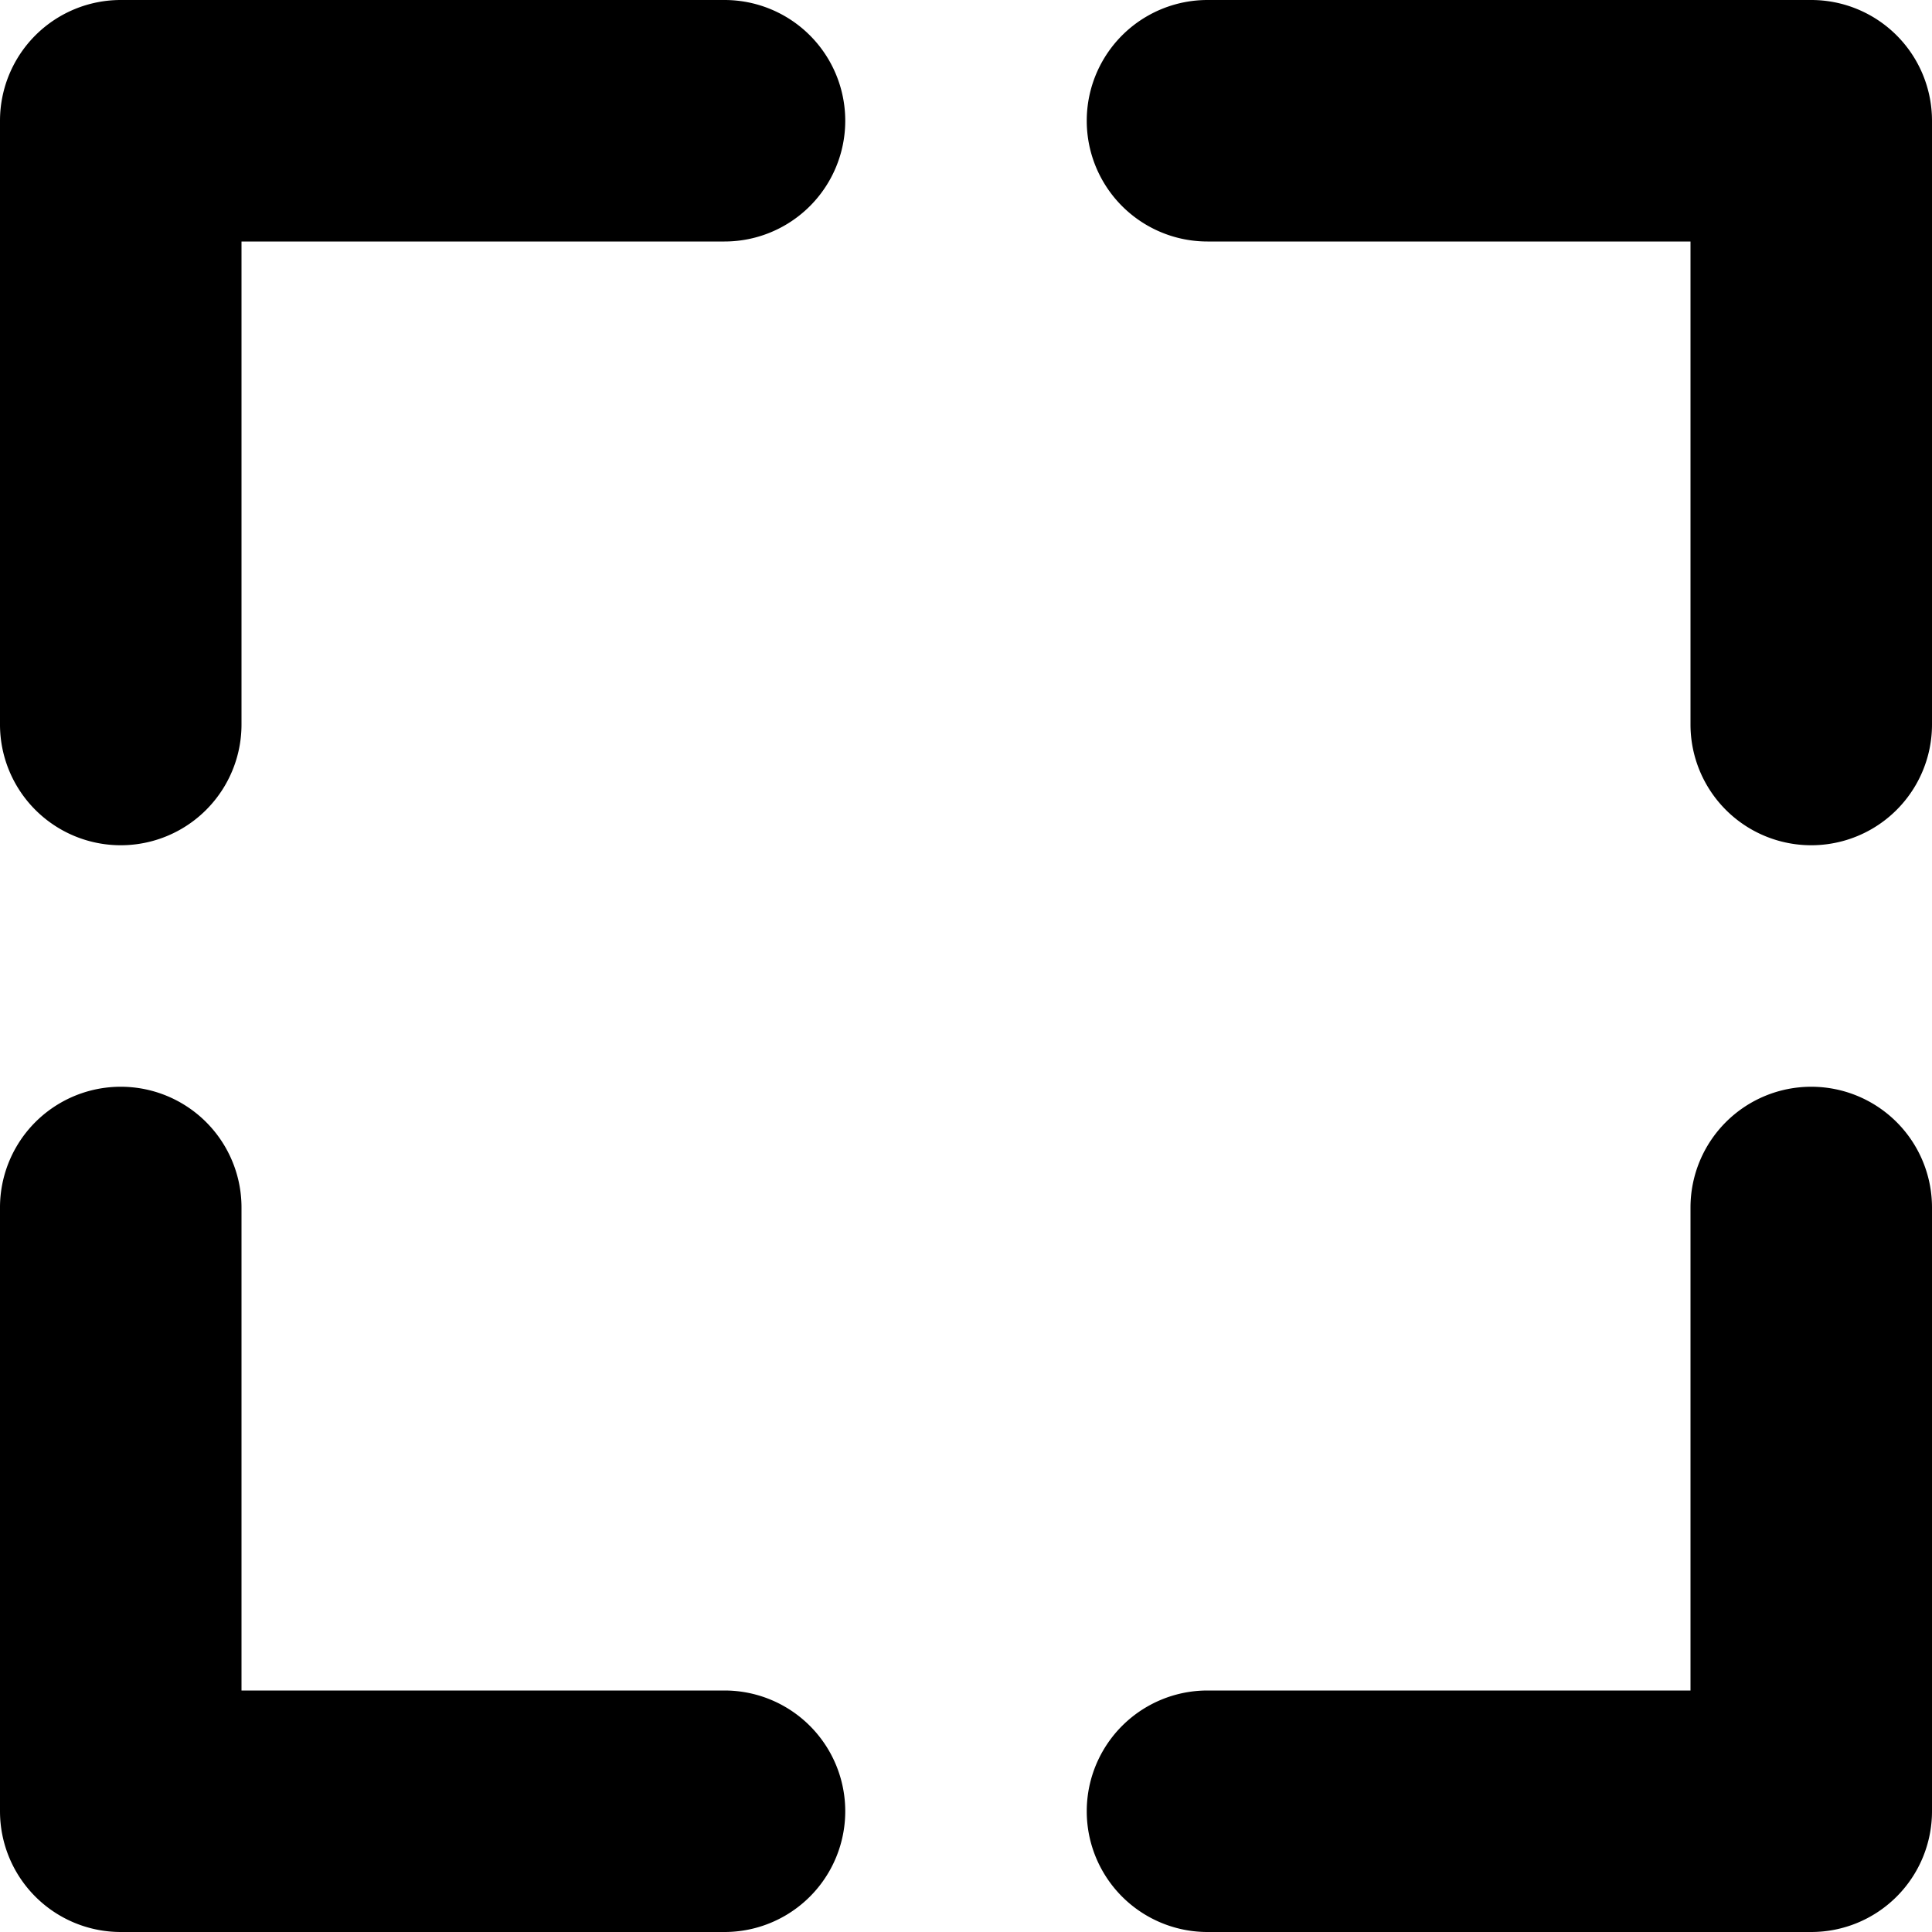
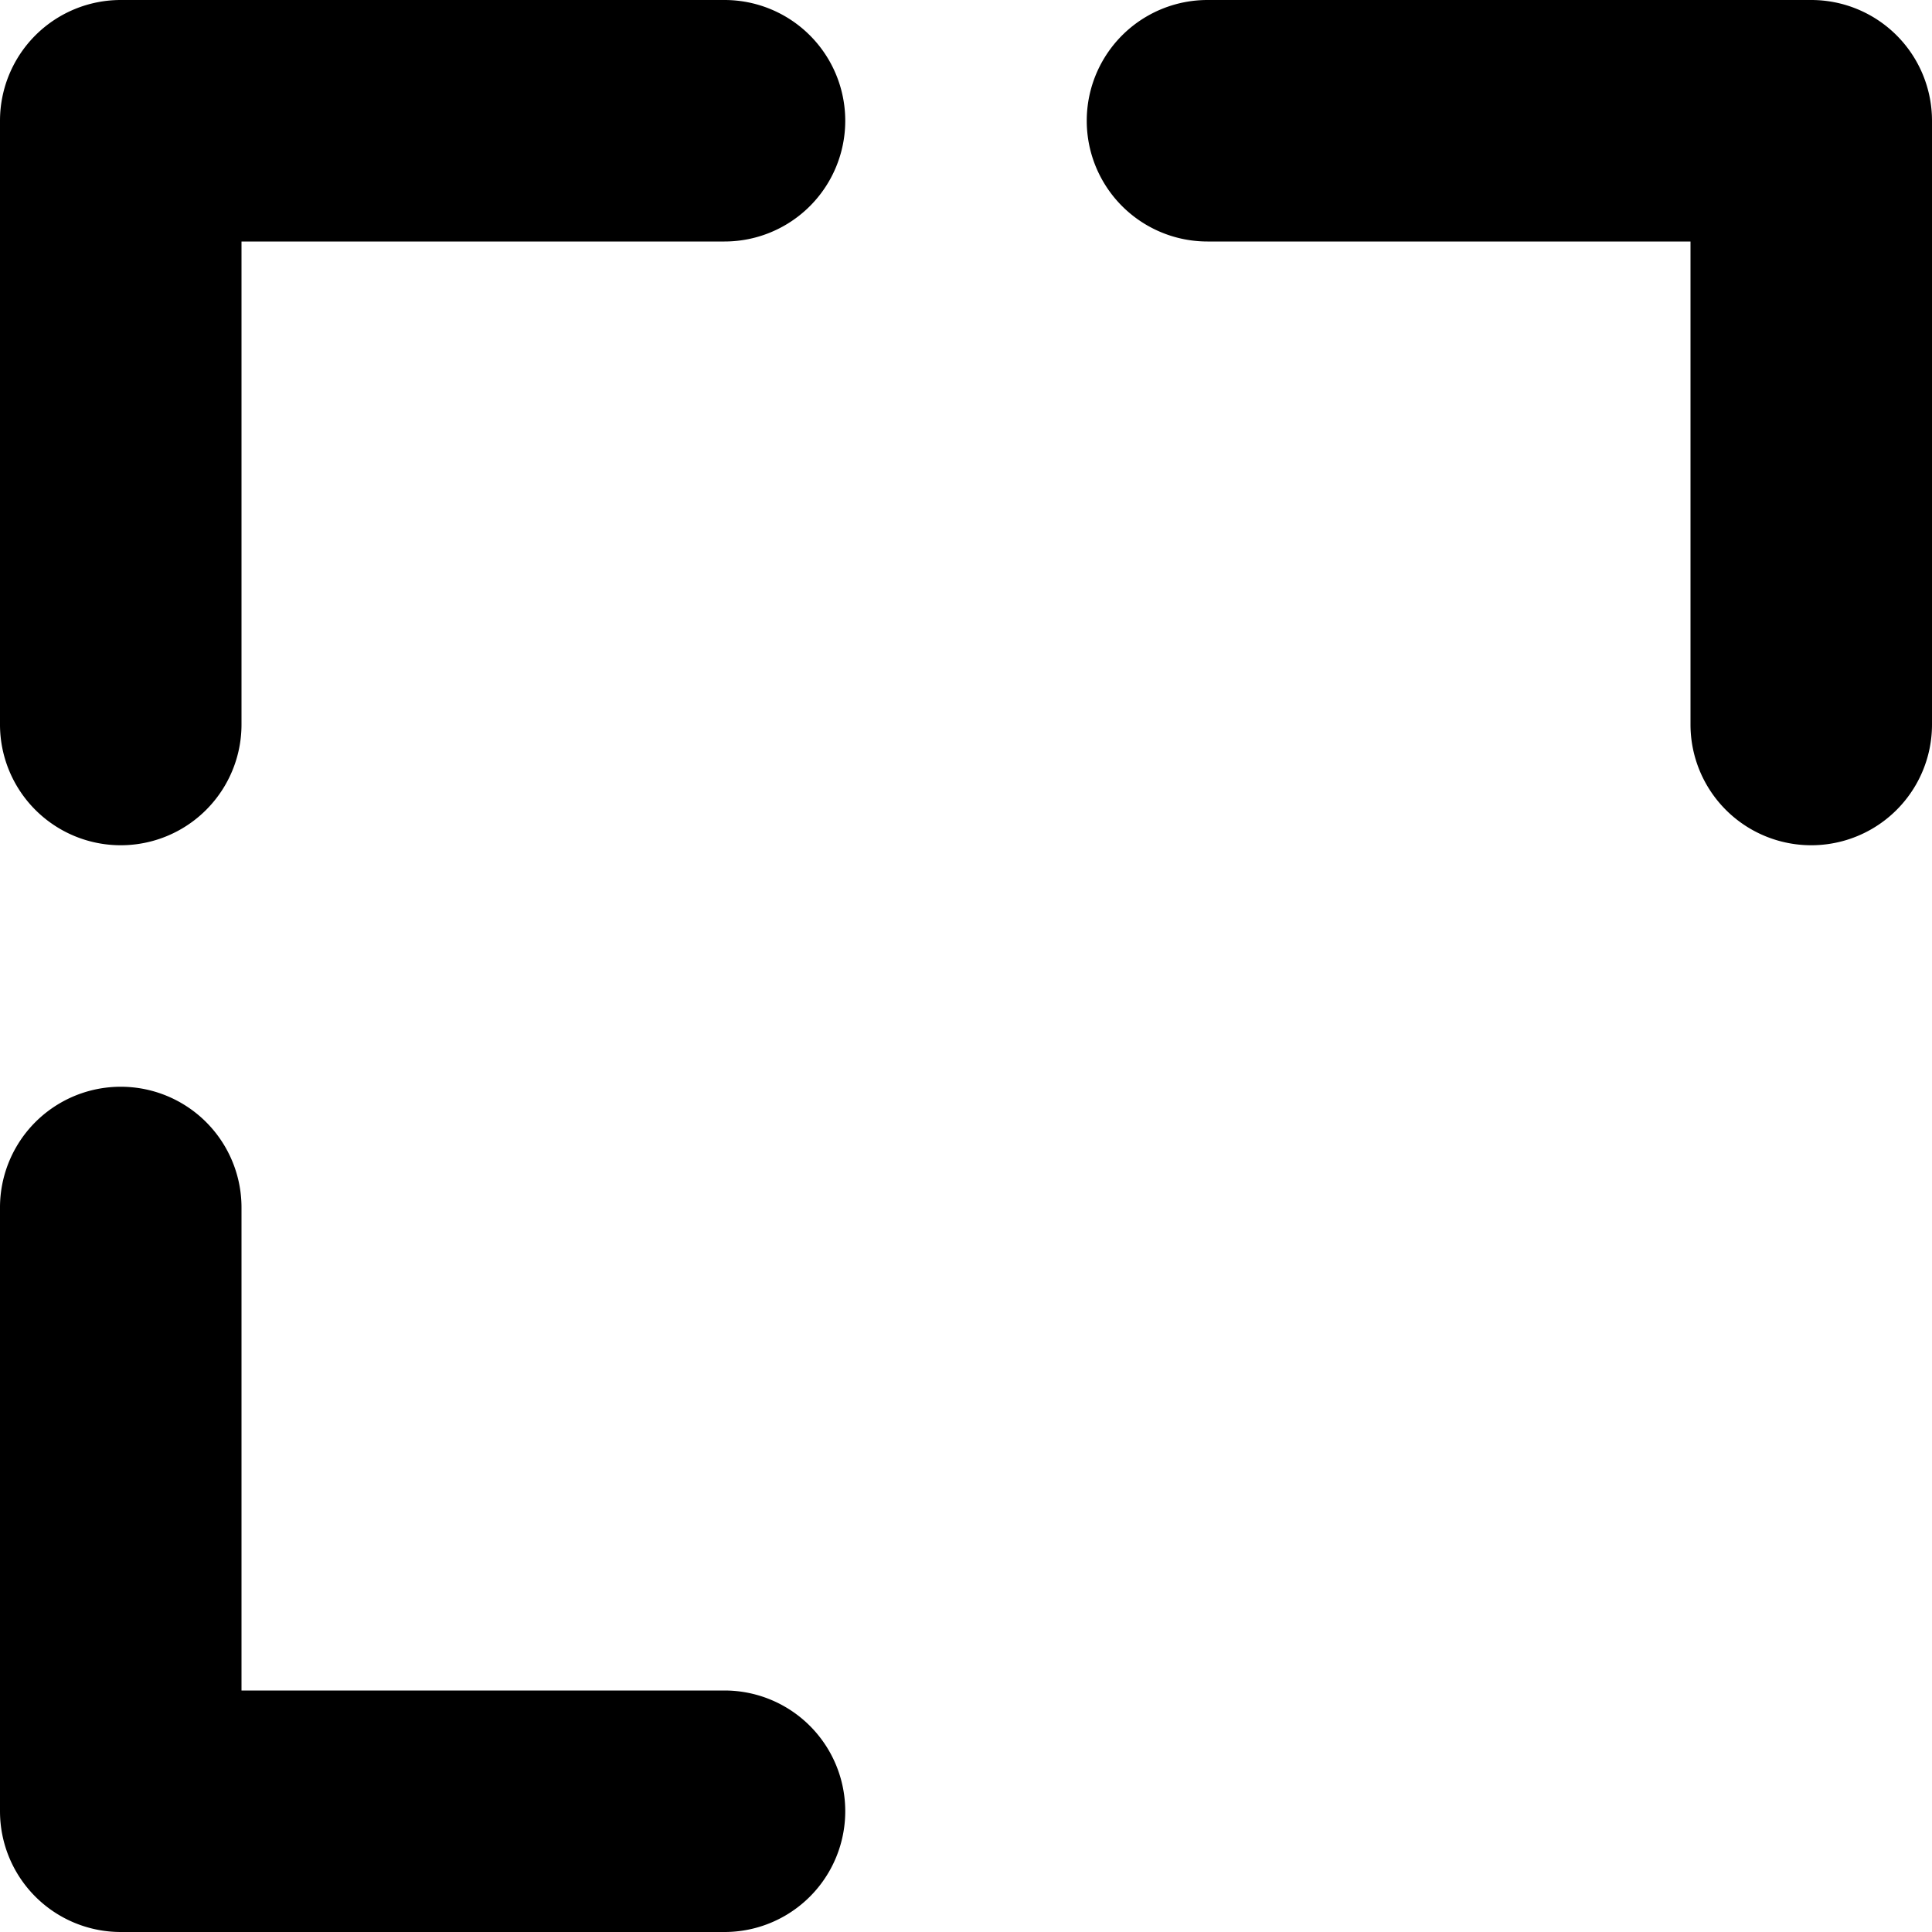
<svg xmlns="http://www.w3.org/2000/svg" data-name="Layer 3" height="32.0" preserveAspectRatio="xMidYMid meet" version="1.0" viewBox="2.0 2.0 32.0 32.0" width="32.0" zoomAndPan="magnify">
  <g id="change1_1">
    <path d="M14,2H4A2,2,0,0,0,2,4V14a2,2,0,0,0,4,0V6h8a2,2,0,0,0,0-4Z" fill="inherit" />
  </g>
  <g id="change1_2">
    <path d="M32,2H22a2,2,0,0,0,0,4h8v8a2,2,0,0,0,4,0V4A2,2,0,0,0,32,2Z" fill="inherit" />
  </g>
  <g id="change1_3">
    <path d="M14,30H6V22a2,2,0,0,0-4,0V32a2,2,0,0,0,2,2H14a2,2,0,0,0,0-4Z" fill="inherit" />
  </g>
  <g id="change1_4">
-     <path d="M32,20a2,2,0,0,0-2,2v8H22a2,2,0,0,0,0,4H32a2,2,0,0,0,2-2V22A2,2,0,0,0,32,20Z" fill="inherit" />
-   </g>
+     </g>
</svg>